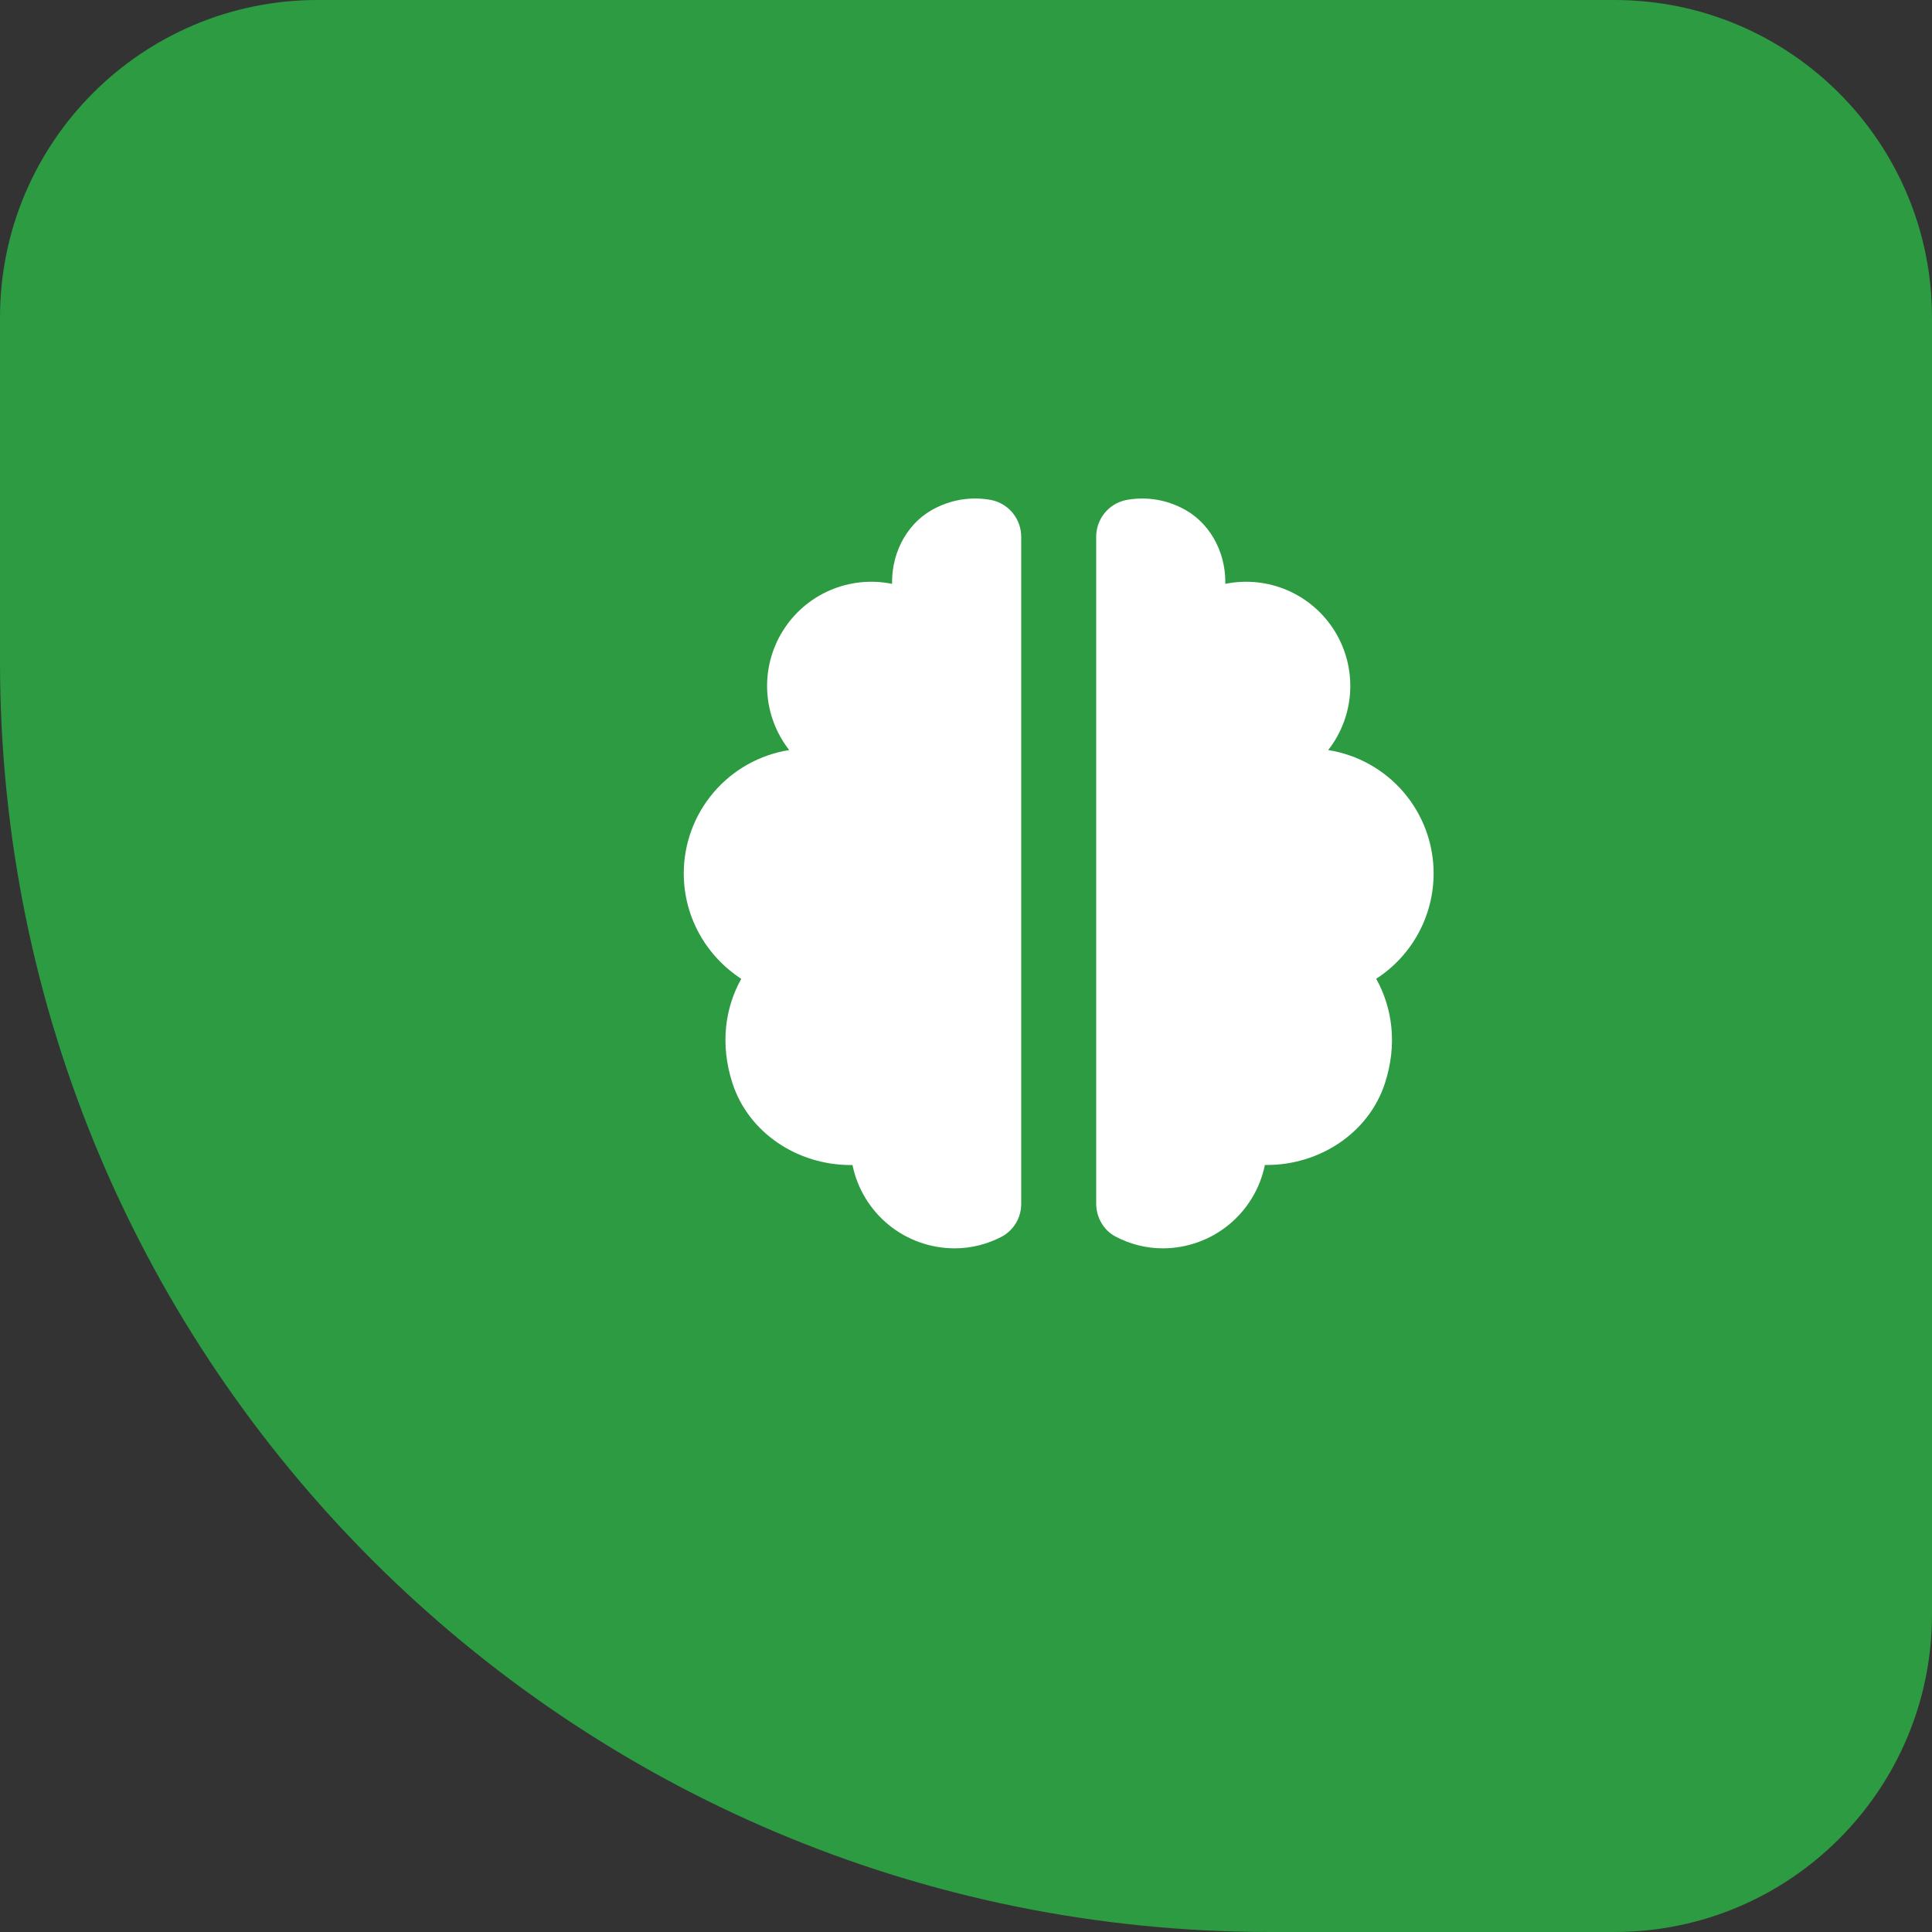
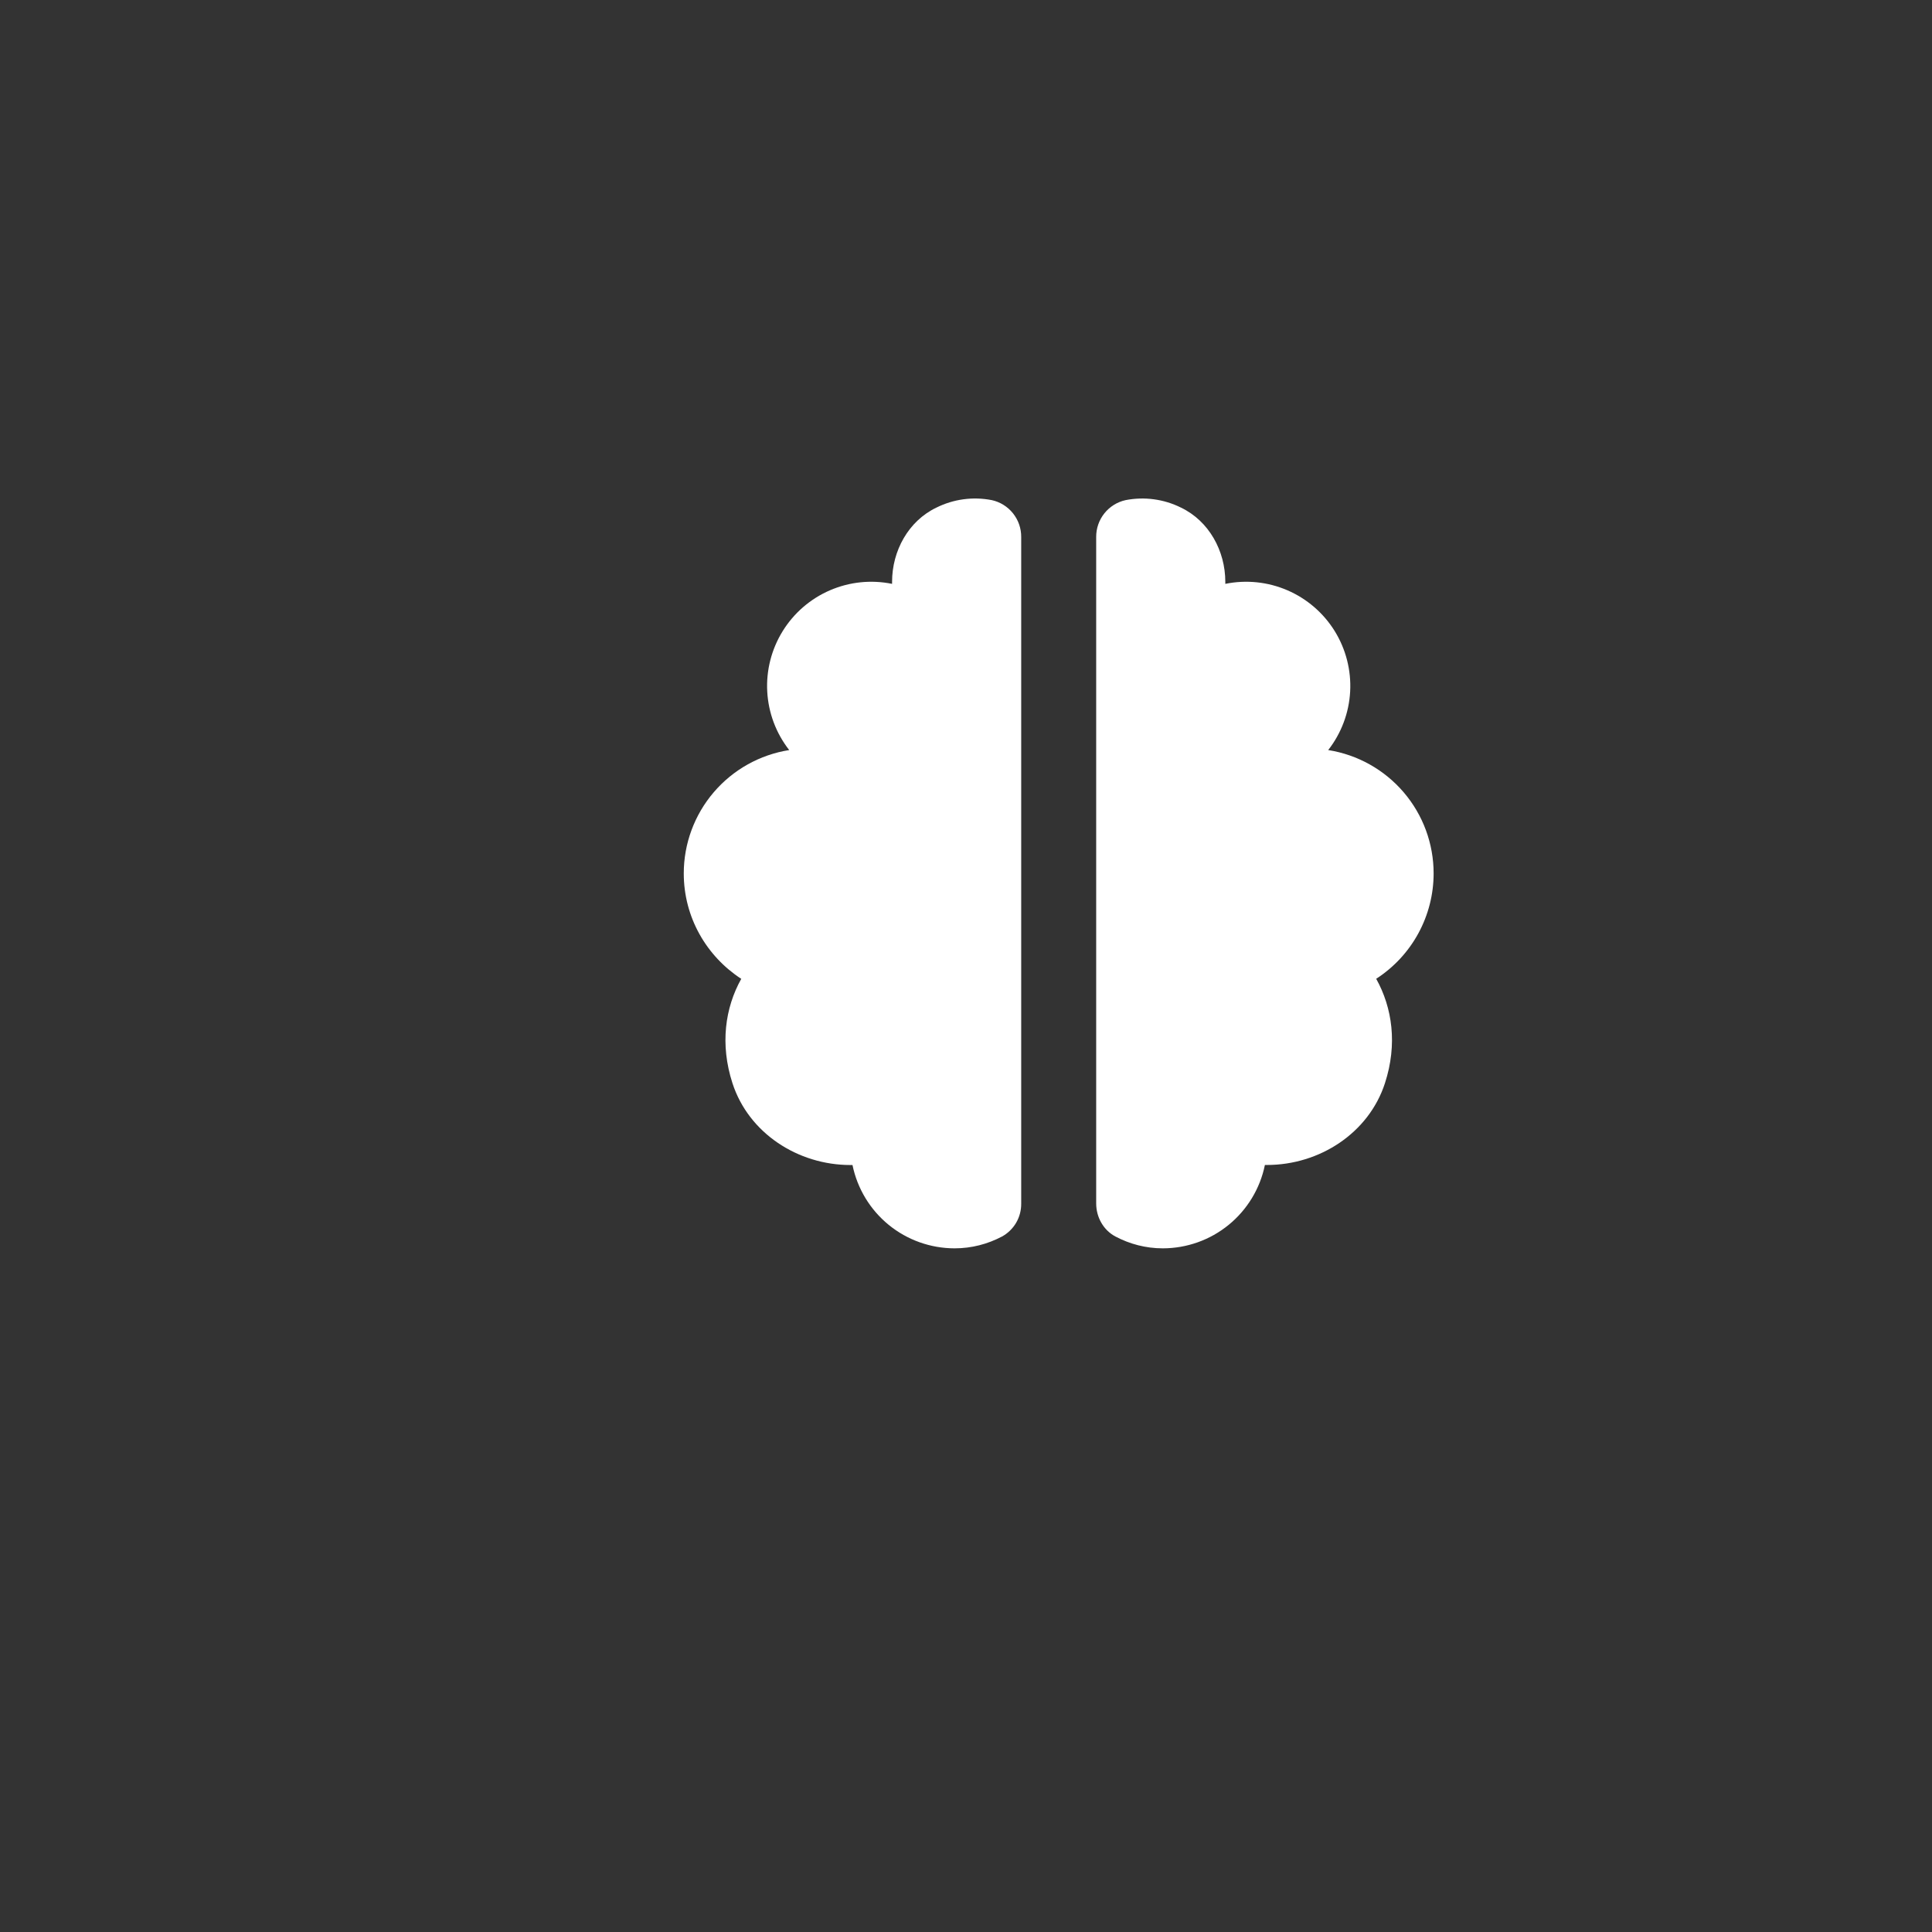
<svg xmlns="http://www.w3.org/2000/svg" width="73" height="73" viewBox="0 0 73 73" fill="none">
  <rect x="0" y="0" width="73" height="73" fill="#333333" stroke="none" />
-   <path d="M0 12C0 5.373 5.373 0 12 0H61C67.627 0 73 5.373 73 12V61C73 67.627 67.627 73 61 73H48C21.49 73 0 51.51 0 25V12Z" fill="#2C9B42" />
  <path d="M27.676 40.929C28.288 42.816 30.148 44.02 32.133 44.02H32.211C32.393 44.908 32.876 45.707 33.579 46.281C34.282 46.854 35.161 47.167 36.069 47.168C36.716 47.168 37.321 47.005 37.856 46.724C38.08 46.602 38.266 46.421 38.395 46.201C38.523 45.981 38.589 45.73 38.586 45.475V20.289C38.588 19.965 38.479 19.65 38.276 19.396C38.074 19.143 37.791 18.966 37.474 18.897C36.763 18.758 36.027 18.858 35.379 19.181C34.325 19.686 33.707 20.812 33.707 21.983V22.061C32.918 21.9 32.099 21.985 31.36 22.304C30.621 22.623 29.997 23.162 29.574 23.846C29.15 24.531 28.946 25.329 28.99 26.133C29.034 26.936 29.324 27.707 29.82 28.341C28.709 28.516 27.698 29.082 26.968 29.936C26.238 30.79 25.836 31.877 25.836 33.001C25.836 34.67 26.701 36.133 28.008 36.985C27.398 38.077 27.199 39.458 27.676 40.929ZM50.186 28.341C50.681 27.707 50.971 26.936 51.015 26.133C51.059 25.329 50.855 24.531 50.432 23.846C50.008 23.162 49.384 22.623 48.645 22.304C47.906 21.985 47.087 21.9 46.298 22.061V21.983C46.298 20.813 45.679 19.686 44.625 19.181C43.978 18.858 43.242 18.759 42.531 18.897C42.215 18.966 41.931 19.143 41.729 19.396C41.526 19.65 41.417 19.965 41.419 20.289V45.473C41.419 45.99 41.691 46.482 42.15 46.723C42.686 47.005 43.289 47.168 43.937 47.168C44.844 47.167 45.724 46.854 46.426 46.28C47.129 45.706 47.612 44.907 47.794 44.018H47.874C49.857 44.018 51.718 42.814 52.33 40.927C52.808 39.457 52.608 38.075 51.999 36.983C52.664 36.553 53.212 35.964 53.591 35.268C53.97 34.572 54.169 33.793 54.169 33.001C54.169 31.877 53.768 30.79 53.037 29.936C52.307 29.082 51.296 28.516 50.186 28.341Z" fill="white" />
</svg>